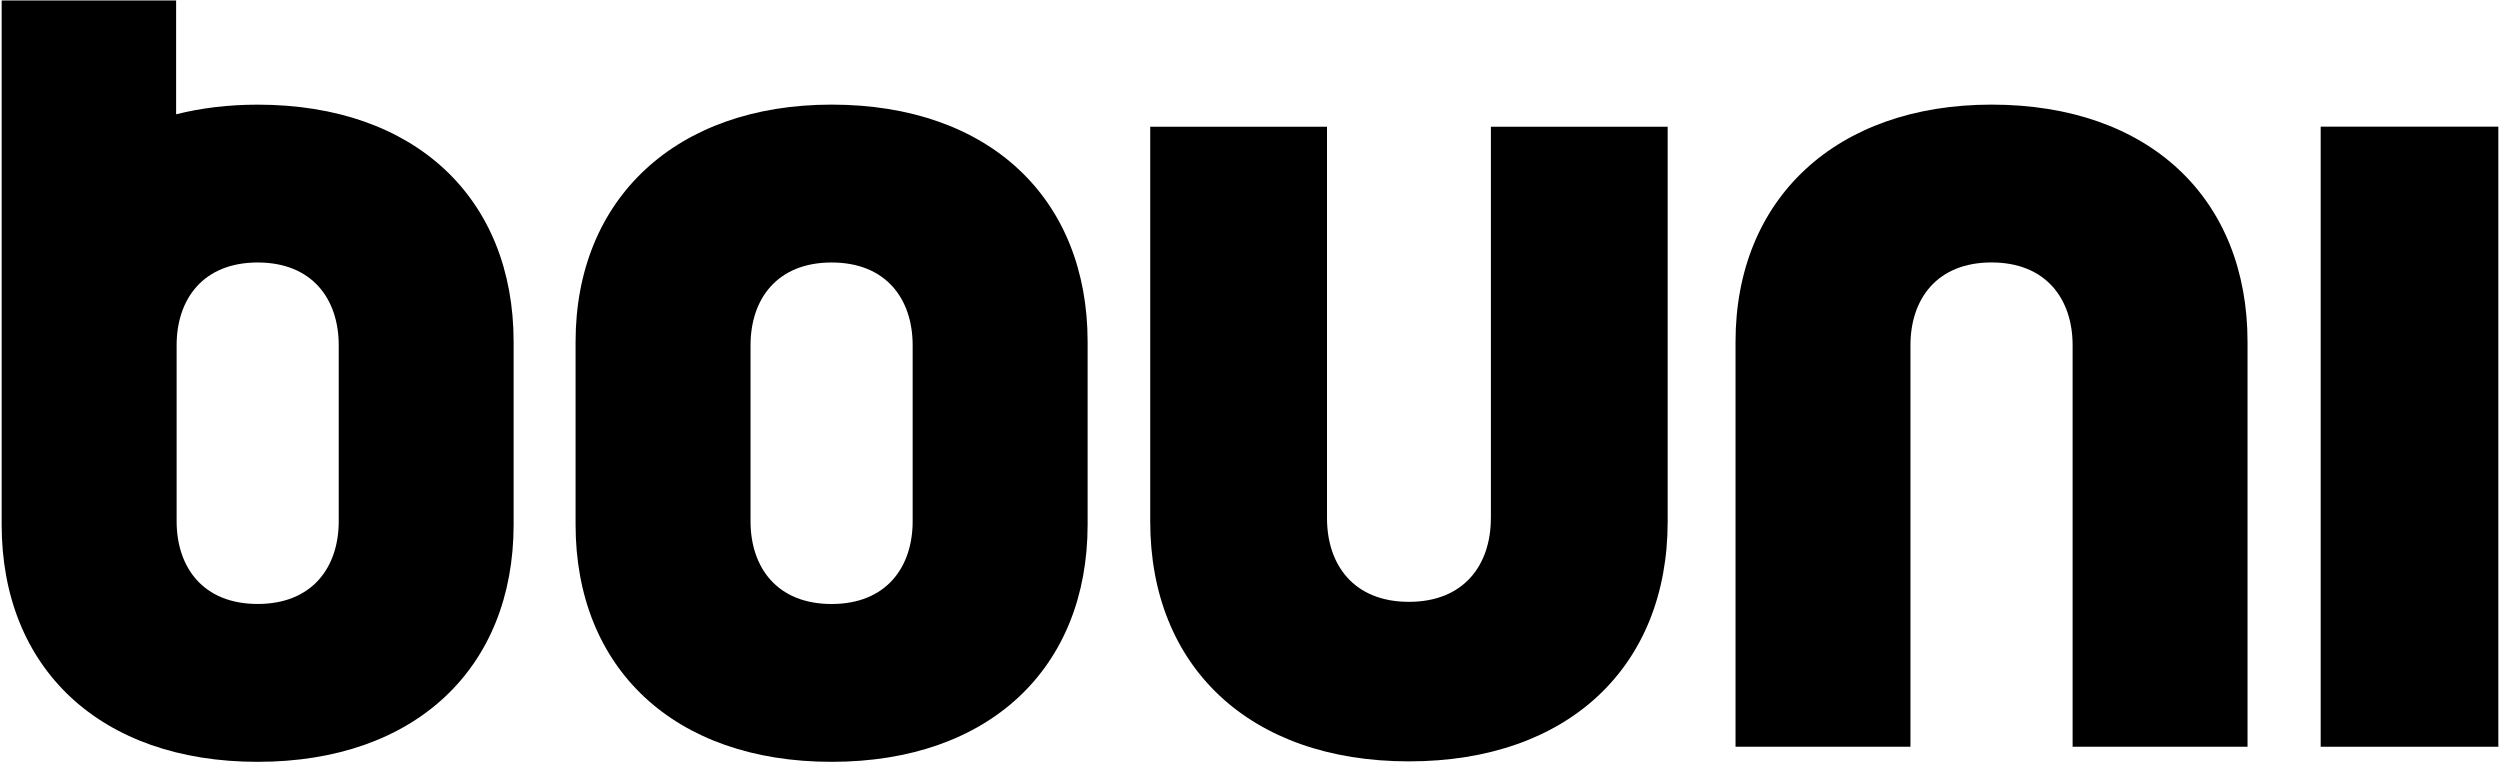
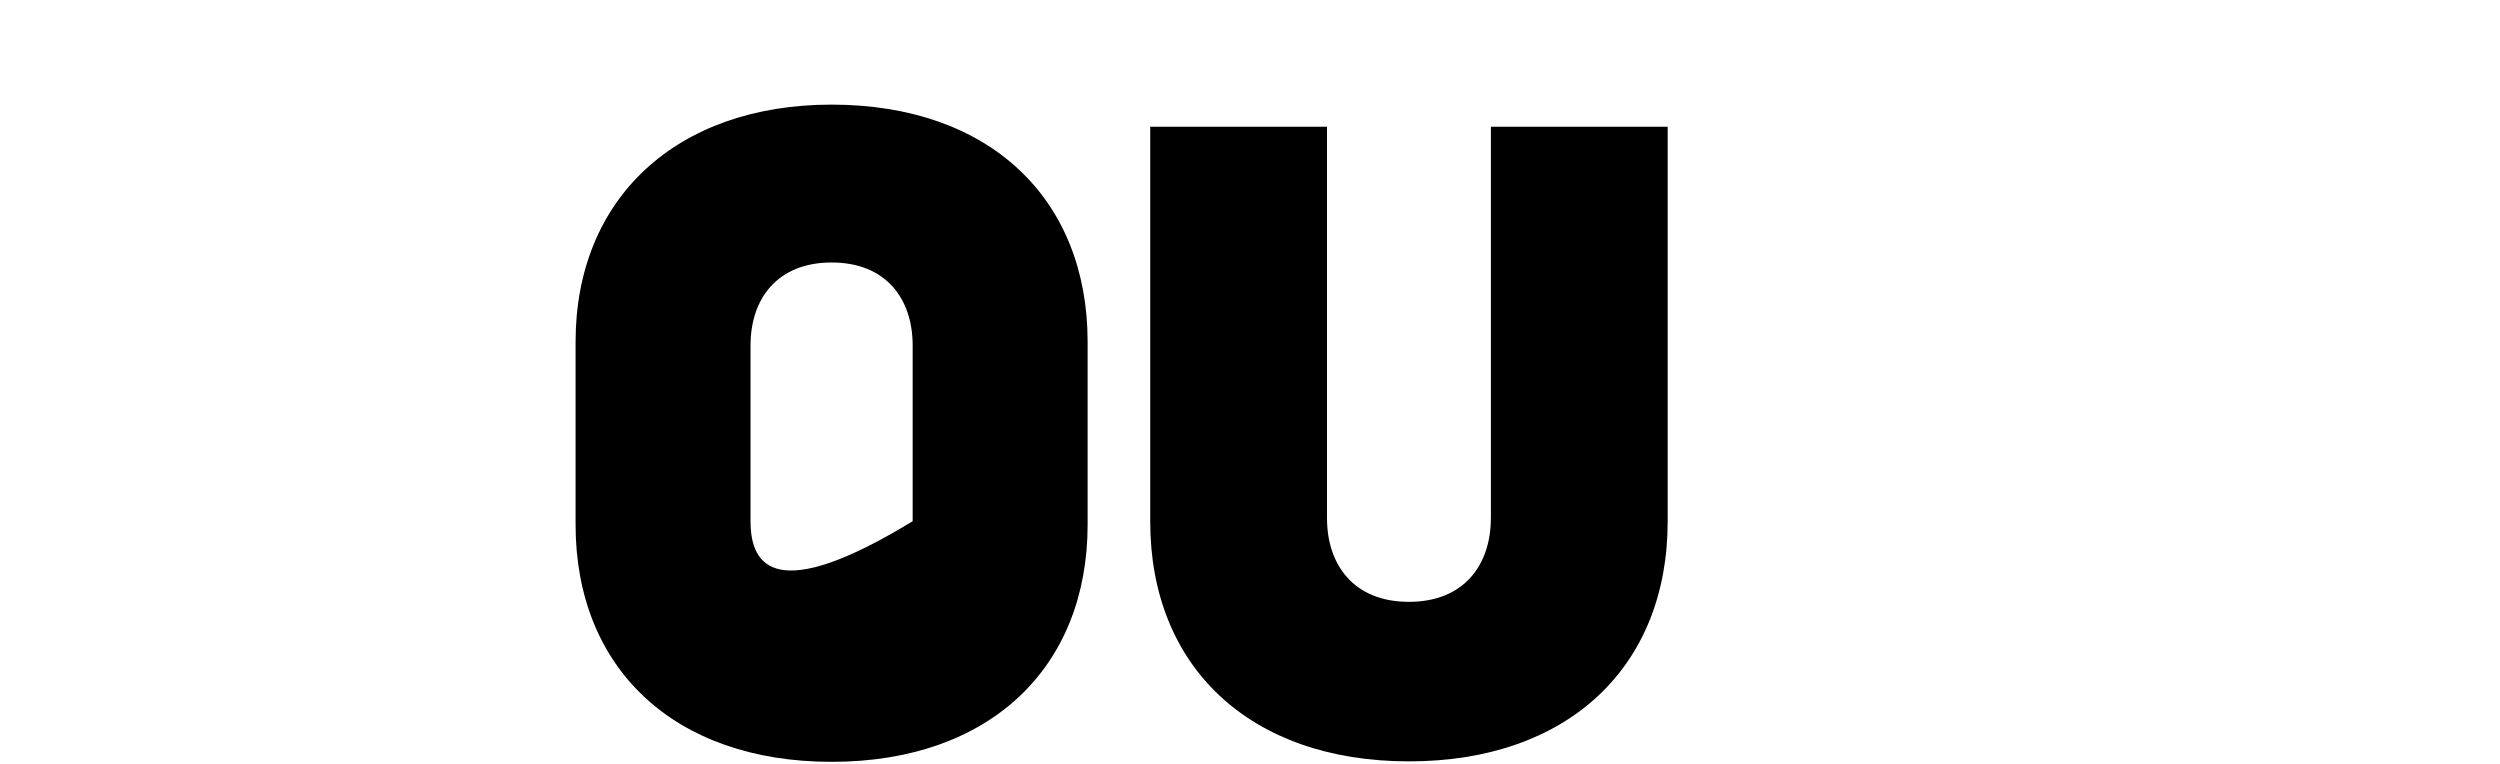
<svg xmlns="http://www.w3.org/2000/svg" width="648" height="198" viewBox="0 0 648 198" fill="none">
-   <path d="M66.79 27.127C59.22 27.127 52.15 27.987 45.65 29.627V0.117H0.43V135.977C0.43 173.137 25.87 197.467 66.78 197.467C107.69 197.467 133.13 173.137 133.13 135.977V88.607C133.13 51.447 107.7 27.127 66.78 27.127H66.79ZM87.8 135.097C87.8 147.037 80.95 156.547 66.79 156.547C52.63 156.547 45.8 147.057 45.78 135.137V89.487C45.78 77.547 52.64 68.037 66.79 68.037C80.94 68.037 87.78 77.527 87.8 89.447V135.097Z" fill="black" />
  <path d="M386.43 134.317C386.43 146.387 379.5 155.997 365.19 155.997C350.88 155.997 343.96 146.387 343.96 134.317V32.857H298.14V135.207C298.14 172.757 323.85 197.347 365.2 197.347C406.55 197.347 432.26 172.757 432.26 135.207V32.857H386.44V134.317H386.43Z" fill="black" />
-   <path d="M215.55 27.117C175.29 27.117 149.19 51.447 149.19 88.607V135.977C149.19 173.137 174.63 197.467 215.55 197.467C256.47 197.467 281.91 173.137 281.91 135.977V88.607C281.91 51.447 256.47 27.117 215.55 27.117ZM236.56 135.097C236.56 147.047 229.71 156.557 215.55 156.557C201.39 156.557 194.55 147.067 194.54 135.147V89.497C194.54 77.547 201.39 68.037 215.55 68.037C229.71 68.037 236.54 77.527 236.56 89.447V135.097Z" fill="black" />
-   <path d="M647.57 32.827H601.52V193.557H647.57V32.827Z" fill="black" />
-   <path d="M516.21 27.117C475.95 27.117 449.85 51.447 449.85 88.607V193.557H495.19V89.487C495.19 77.537 502.04 68.027 516.2 68.027C530.36 68.027 537.22 77.537 537.22 89.487V193.557H582.56V88.607C582.56 51.447 557.12 27.117 516.2 27.117H516.21Z" fill="black" />
+   <path d="M215.55 27.117C175.29 27.117 149.19 51.447 149.19 88.607V135.977C149.19 173.137 174.63 197.467 215.55 197.467C256.47 197.467 281.91 173.137 281.91 135.977V88.607C281.91 51.447 256.47 27.117 215.55 27.117ZM236.56 135.097C201.39 156.557 194.55 147.067 194.54 135.147V89.497C194.54 77.547 201.39 68.037 215.55 68.037C229.71 68.037 236.54 77.527 236.56 89.447V135.097Z" fill="black" />
</svg>